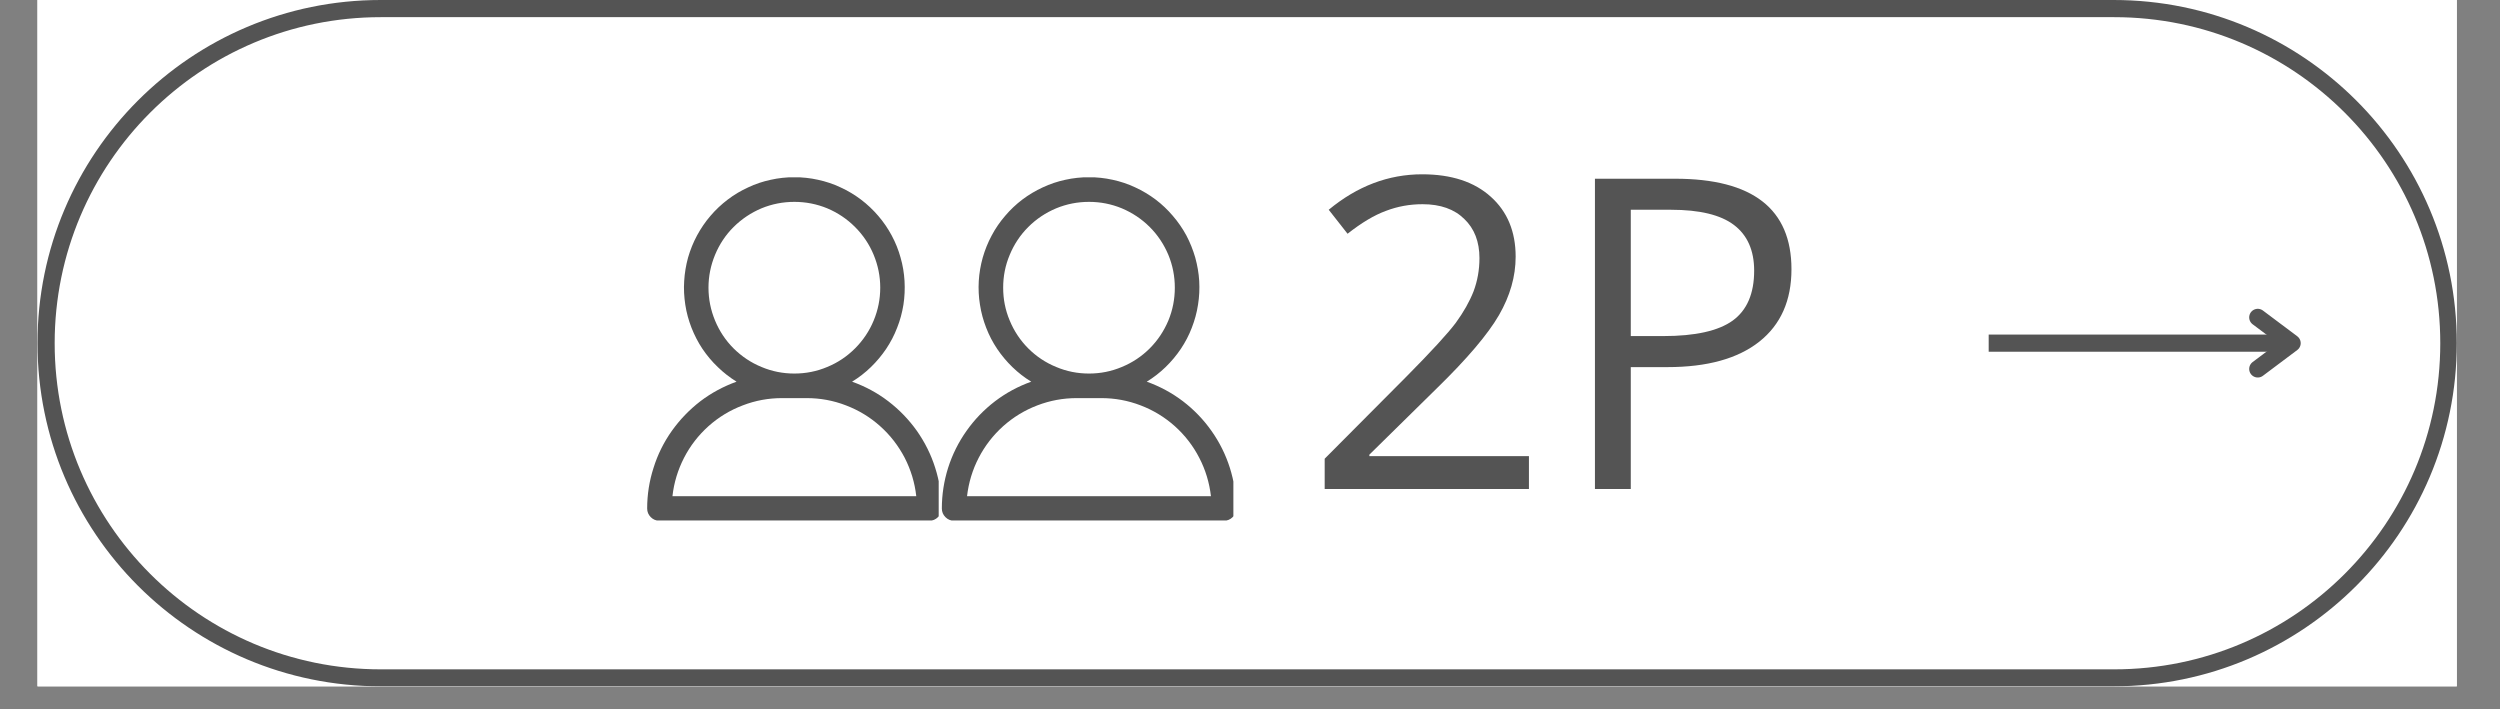
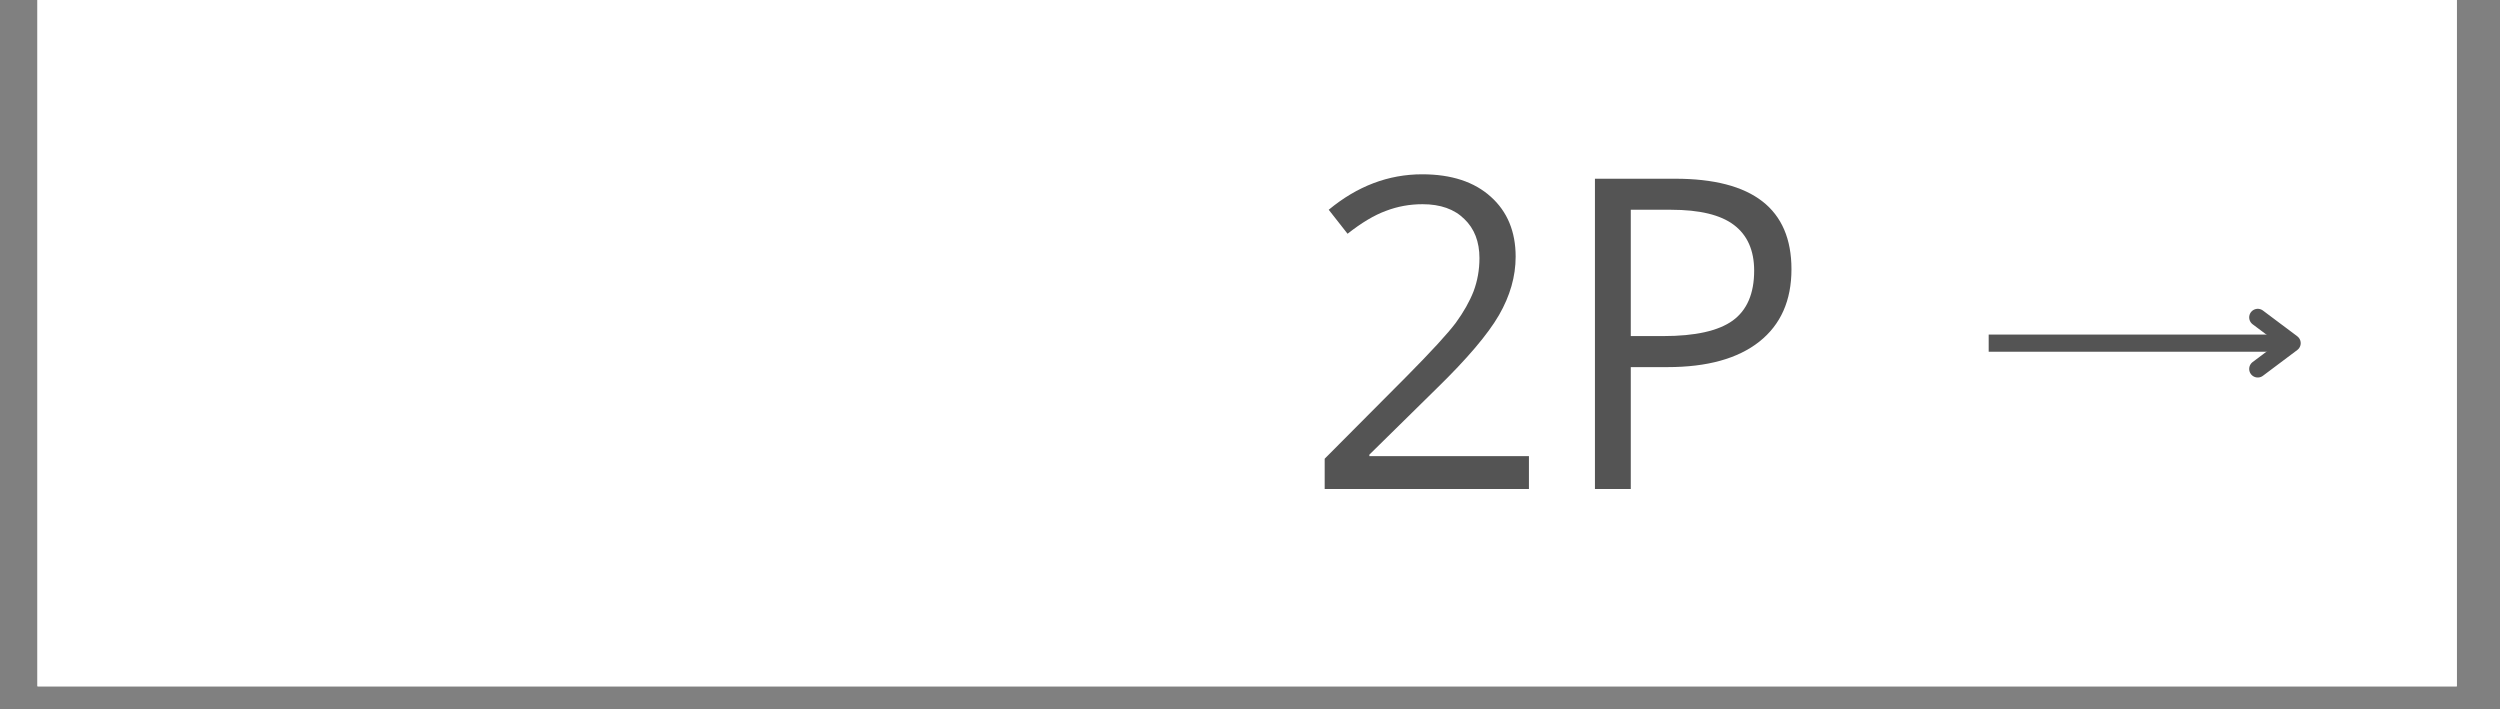
<svg xmlns="http://www.w3.org/2000/svg" width="141" zoomAndPan="magnify" viewBox="0 0 105.75 30" height="40" preserveAspectRatio="xMidYMid meet" version="1.0">
  <rect x="0" y="0" width="105.75" height="30" fill="#808080" stroke="none" />
  <defs>
    <g />
    <clipPath id="671e3026ae">
      <path d="M 1.586 0 L 103.922 0 L 103.922 29.031 L 1.586 29.031 Z M 1.586 0 " clip-rule="nonzero" />
    </clipPath>
    <clipPath id="b92102d897">
      <path d="M 1.586 0 L 103.922 0 L 103.922 29.031 L 1.586 29.031 Z M 1.586 0 " clip-rule="nonzero" />
    </clipPath>
    <clipPath id="eb1e8e23a8">
-       <path d="M 16.102 0 L 89.406 0 C 97.426 0 103.922 6.5 103.922 14.516 C 103.922 22.531 97.426 29.031 89.406 29.031 L 16.102 29.031 C 8.082 29.031 1.586 22.531 1.586 14.516 C 1.586 6.5 8.082 0 16.102 0 Z M 16.102 0 " clip-rule="nonzero" />
-     </clipPath>
+       </clipPath>
    <clipPath id="d97e655d71">
-       <path d="M 39.832 7.5 L 52.172 7.5 L 52.172 22.016 L 39.832 22.016 Z M 39.832 7.5 " clip-rule="nonzero" />
-     </clipPath>
+       </clipPath>
    <clipPath id="a97c9d5b6d">
      <path d="M 27.371 7.5 L 39.707 7.5 L 39.707 22.016 L 27.371 22.016 Z M 27.371 7.5 " clip-rule="nonzero" />
    </clipPath>
  </defs>
  <g clip-path="url(#671e3026ae)">
    <path fill="#ffffff" d="M 1.586 0 L 103.922 0 L 103.922 29.031 L 1.586 29.031 Z M 1.586 0 " fill-opacity="1" fill-rule="nonzero" />
    <path fill="#ffffff" d="M 1.586 0 L 103.922 0 L 103.922 29.031 L 1.586 29.031 Z M 1.586 0 " fill-opacity="1" fill-rule="nonzero" />
  </g>
  <g clip-path="url(#b92102d897)">
    <g clip-path="url(#eb1e8e23a8)">
-       <path fill="#ffffff" d="M 1.586 0 L 103.879 0 L 103.879 29.031 L 1.586 29.031 Z M 1.586 0 " fill-opacity="1" fill-rule="nonzero" />
-       <path stroke-linecap="butt" transform="matrix(0.726, 0, 0, 0.726, 1.585, 0)" fill="none" stroke-linejoin="miter" d="M 20.001 -0 L 120.999 -0 C 132.048 -0 140.998 8.956 140.998 19.999 C 140.998 31.043 132.048 39.999 120.999 39.999 L 20.001 39.999 C 8.952 39.999 0.002 31.043 0.002 19.999 C 0.002 8.956 8.952 -0 20.001 -0 Z M 20.001 -0 " stroke="#545454" stroke-width="2" stroke-opacity="1" stroke-miterlimit="4" />
-     </g>
+       </g>
  </g>
  <path stroke-linecap="butt" transform="matrix(0.726, 0, 0, 0.726, 84.122, 14.153)" fill="none" stroke-linejoin="miter" d="M -0.001 0.499 L 17.679 0.499 " stroke="#545454" stroke-width="1" stroke-opacity="1" stroke-miterlimit="4" />
  <path stroke-linecap="round" transform="matrix(0.726, 0, 0, 0.726, 84.122, 14.153)" fill="none" stroke-linejoin="round" d="M 15.677 -1.002 L 17.679 0.499 L 15.677 2.001 " stroke="#545454" stroke-width="1" stroke-opacity="1" stroke-miterlimit="4" />
  <g fill="#545454" fill-opacity="1">
    <g transform="translate(55.143, 20.685)">
      <g>
        <path d="M 9.531 0 L 0.891 0 L 0.891 -1.281 L 4.359 -4.766 C 5.41 -5.828 6.102 -6.582 6.438 -7.031 C 6.77 -7.488 7.02 -7.93 7.188 -8.359 C 7.352 -8.797 7.438 -9.266 7.438 -9.766 C 7.438 -10.461 7.223 -11.016 6.797 -11.422 C 6.379 -11.836 5.789 -12.047 5.031 -12.047 C 4.488 -12.047 3.973 -11.953 3.484 -11.766 C 2.992 -11.586 2.453 -11.266 1.859 -10.797 L 1.062 -11.812 C 2.27 -12.812 3.586 -13.312 5.016 -13.312 C 6.254 -13.312 7.223 -12.992 7.922 -12.359 C 8.617 -11.734 8.969 -10.891 8.969 -9.828 C 8.969 -8.992 8.734 -8.172 8.266 -7.359 C 7.797 -6.547 6.922 -5.516 5.641 -4.266 L 2.781 -1.453 L 2.781 -1.391 L 9.531 -1.391 Z M 9.531 0 " />
      </g>
    </g>
  </g>
  <g fill="#545454" fill-opacity="1">
    <g transform="translate(65.654, 20.685)">
      <g>
        <path d="M 10.125 -9.297 C 10.125 -7.973 9.672 -6.953 8.766 -6.234 C 7.859 -5.516 6.562 -5.156 4.875 -5.156 L 3.328 -5.156 L 3.328 0 L 1.812 0 L 1.812 -13.125 L 5.203 -13.125 C 8.484 -13.125 10.125 -11.848 10.125 -9.297 Z M 3.328 -6.469 L 4.703 -6.469 C 6.055 -6.469 7.035 -6.688 7.641 -7.125 C 8.242 -7.562 8.547 -8.266 8.547 -9.234 C 8.547 -10.098 8.258 -10.742 7.688 -11.172 C 7.125 -11.598 6.238 -11.812 5.031 -11.812 L 3.328 -11.812 Z M 3.328 -6.469 " />
      </g>
    </g>
  </g>
  <g clip-path="url(#d97e655d71)">
    <path fill="#545454" d="M 48.508 16.145 C 48.797 15.969 49.062 15.762 49.305 15.527 C 49.547 15.293 49.762 15.035 49.949 14.758 C 50.137 14.477 50.293 14.18 50.414 13.863 C 50.535 13.551 50.625 13.227 50.676 12.891 C 50.73 12.559 50.746 12.223 50.727 11.887 C 50.707 11.551 50.648 11.219 50.559 10.895 C 50.465 10.57 50.34 10.258 50.184 9.961 C 50.023 9.664 49.832 9.387 49.613 9.133 C 49.395 8.875 49.152 8.645 48.883 8.441 C 48.613 8.238 48.324 8.066 48.02 7.926 C 47.711 7.781 47.395 7.676 47.066 7.605 C 46.734 7.531 46.402 7.496 46.066 7.496 C 45.727 7.496 45.395 7.531 45.062 7.605 C 44.734 7.676 44.418 7.781 44.109 7.926 C 43.805 8.066 43.516 8.238 43.246 8.441 C 42.977 8.645 42.734 8.875 42.516 9.133 C 42.297 9.387 42.105 9.664 41.949 9.961 C 41.789 10.258 41.664 10.57 41.57 10.895 C 41.48 11.219 41.422 11.551 41.402 11.887 C 41.383 12.223 41.398 12.559 41.453 12.891 C 41.504 13.227 41.594 13.551 41.715 13.863 C 41.836 14.18 41.992 14.477 42.18 14.758 C 42.367 15.035 42.582 15.293 42.824 15.527 C 43.066 15.762 43.332 15.969 43.621 16.145 C 43.066 16.344 42.559 16.617 42.09 16.973 C 41.621 17.332 41.219 17.75 40.883 18.227 C 40.543 18.707 40.285 19.227 40.105 19.789 C 39.93 20.348 39.84 20.922 39.84 21.508 C 39.84 21.652 39.891 21.773 39.992 21.875 C 40.094 21.977 40.215 22.027 40.359 22.027 L 51.773 22.027 C 51.914 22.027 52.039 21.977 52.141 21.875 C 52.238 21.773 52.289 21.652 52.289 21.508 C 52.289 20.922 52.199 20.348 52.023 19.789 C 51.844 19.227 51.586 18.707 51.246 18.227 C 50.91 17.75 50.508 17.332 50.039 16.973 C 49.57 16.617 49.062 16.344 48.508 16.145 Z M 42.434 12.168 C 42.434 11.688 42.523 11.227 42.711 10.781 C 42.895 10.336 43.156 9.941 43.496 9.602 C 43.836 9.262 44.23 9 44.676 8.812 C 45.121 8.629 45.582 8.539 46.066 8.539 C 46.547 8.539 47.008 8.629 47.453 8.812 C 47.898 9 48.293 9.262 48.633 9.602 C 48.973 9.941 49.234 10.336 49.422 10.781 C 49.605 11.227 49.695 11.688 49.695 12.168 C 49.695 12.652 49.605 13.113 49.422 13.559 C 49.234 14.004 48.973 14.398 48.633 14.738 C 48.293 15.078 47.898 15.34 47.453 15.523 C 47.008 15.711 46.547 15.801 46.066 15.801 C 45.582 15.801 45.121 15.711 44.676 15.523 C 44.23 15.34 43.836 15.078 43.496 14.738 C 43.156 14.398 42.895 14.004 42.711 13.559 C 42.523 13.113 42.434 12.652 42.434 12.168 Z M 40.906 20.988 C 40.973 20.418 41.133 19.879 41.398 19.367 C 41.66 18.859 42.008 18.41 42.434 18.027 C 42.863 17.645 43.344 17.352 43.879 17.148 C 44.418 16.941 44.973 16.84 45.547 16.84 L 46.582 16.84 C 47.156 16.84 47.711 16.941 48.25 17.148 C 48.785 17.352 49.266 17.645 49.695 18.027 C 50.121 18.41 50.469 18.859 50.73 19.367 C 50.996 19.879 51.156 20.418 51.223 20.988 Z M 40.906 20.988 " fill-opacity="1" fill-rule="nonzero" />
  </g>
  <g clip-path="url(#a97c9d5b6d)">
-     <path fill="#545454" d="M 36.043 16.145 C 36.332 15.969 36.598 15.762 36.84 15.527 C 37.082 15.293 37.297 15.035 37.484 14.758 C 37.672 14.477 37.828 14.18 37.949 13.863 C 38.074 13.551 38.16 13.227 38.215 12.891 C 38.266 12.559 38.281 12.223 38.262 11.887 C 38.242 11.551 38.188 11.219 38.094 10.895 C 38.004 10.57 37.879 10.258 37.719 9.961 C 37.559 9.664 37.371 9.387 37.152 9.133 C 36.93 8.875 36.688 8.645 36.418 8.441 C 36.148 8.238 35.863 8.066 35.555 7.926 C 35.25 7.781 34.93 7.676 34.602 7.605 C 34.273 7.531 33.938 7.496 33.602 7.496 C 33.262 7.496 32.93 7.531 32.602 7.605 C 32.27 7.676 31.953 7.781 31.648 7.926 C 31.34 8.066 31.051 8.238 30.785 8.441 C 30.516 8.645 30.27 8.875 30.051 9.133 C 29.832 9.387 29.645 9.664 29.484 9.961 C 29.324 10.258 29.199 10.57 29.105 10.895 C 29.016 11.219 28.961 11.551 28.941 11.887 C 28.918 12.223 28.938 12.559 28.988 12.891 C 29.039 13.227 29.129 13.551 29.25 13.863 C 29.375 14.18 29.527 14.477 29.715 14.758 C 29.902 15.035 30.117 15.293 30.363 15.527 C 30.605 15.762 30.871 15.969 31.156 16.145 C 30.605 16.344 30.094 16.617 29.625 16.973 C 29.16 17.332 28.758 17.75 28.418 18.227 C 28.078 18.707 27.82 19.227 27.645 19.789 C 27.465 20.348 27.375 20.922 27.375 21.508 C 27.375 21.652 27.426 21.773 27.527 21.875 C 27.629 21.977 27.75 22.027 27.895 22.027 L 39.309 22.027 C 39.453 22.027 39.574 21.977 39.676 21.875 C 39.777 21.773 39.828 21.652 39.828 21.508 C 39.824 20.922 39.738 20.348 39.559 19.789 C 39.383 19.227 39.121 18.707 38.785 18.227 C 38.445 17.75 38.043 17.332 37.574 16.973 C 37.109 16.617 36.598 16.344 36.043 16.145 Z M 29.969 12.168 C 29.969 11.688 30.062 11.227 30.246 10.781 C 30.43 10.336 30.691 9.941 31.031 9.602 C 31.375 9.262 31.766 9 32.211 8.812 C 32.656 8.629 33.121 8.539 33.602 8.539 C 34.082 8.539 34.547 8.629 34.992 8.812 C 35.438 9 35.828 9.262 36.168 9.602 C 36.508 9.941 36.773 10.336 36.957 10.781 C 37.141 11.227 37.234 11.688 37.234 12.168 C 37.234 12.652 37.141 13.113 36.957 13.559 C 36.773 14.004 36.508 14.398 36.168 14.738 C 35.828 15.078 35.438 15.34 34.992 15.523 C 34.547 15.711 34.082 15.801 33.602 15.801 C 33.121 15.801 32.656 15.711 32.211 15.523 C 31.766 15.34 31.375 15.078 31.031 14.738 C 30.691 14.398 30.43 14.004 30.246 13.559 C 30.062 13.113 29.969 12.652 29.969 12.168 Z M 28.445 20.988 C 28.508 20.418 28.672 19.879 28.934 19.367 C 29.195 18.859 29.543 18.41 29.969 18.027 C 30.398 17.645 30.879 17.352 31.418 17.148 C 31.953 16.941 32.508 16.84 33.082 16.84 L 34.121 16.84 C 34.695 16.84 35.25 16.941 35.785 17.148 C 36.32 17.352 36.805 17.645 37.23 18.027 C 37.66 18.41 38.004 18.859 38.27 19.367 C 38.531 19.879 38.695 20.418 38.758 20.988 Z M 28.445 20.988 " fill-opacity="1" fill-rule="nonzero" />
-   </g>
+     </g>
</svg>